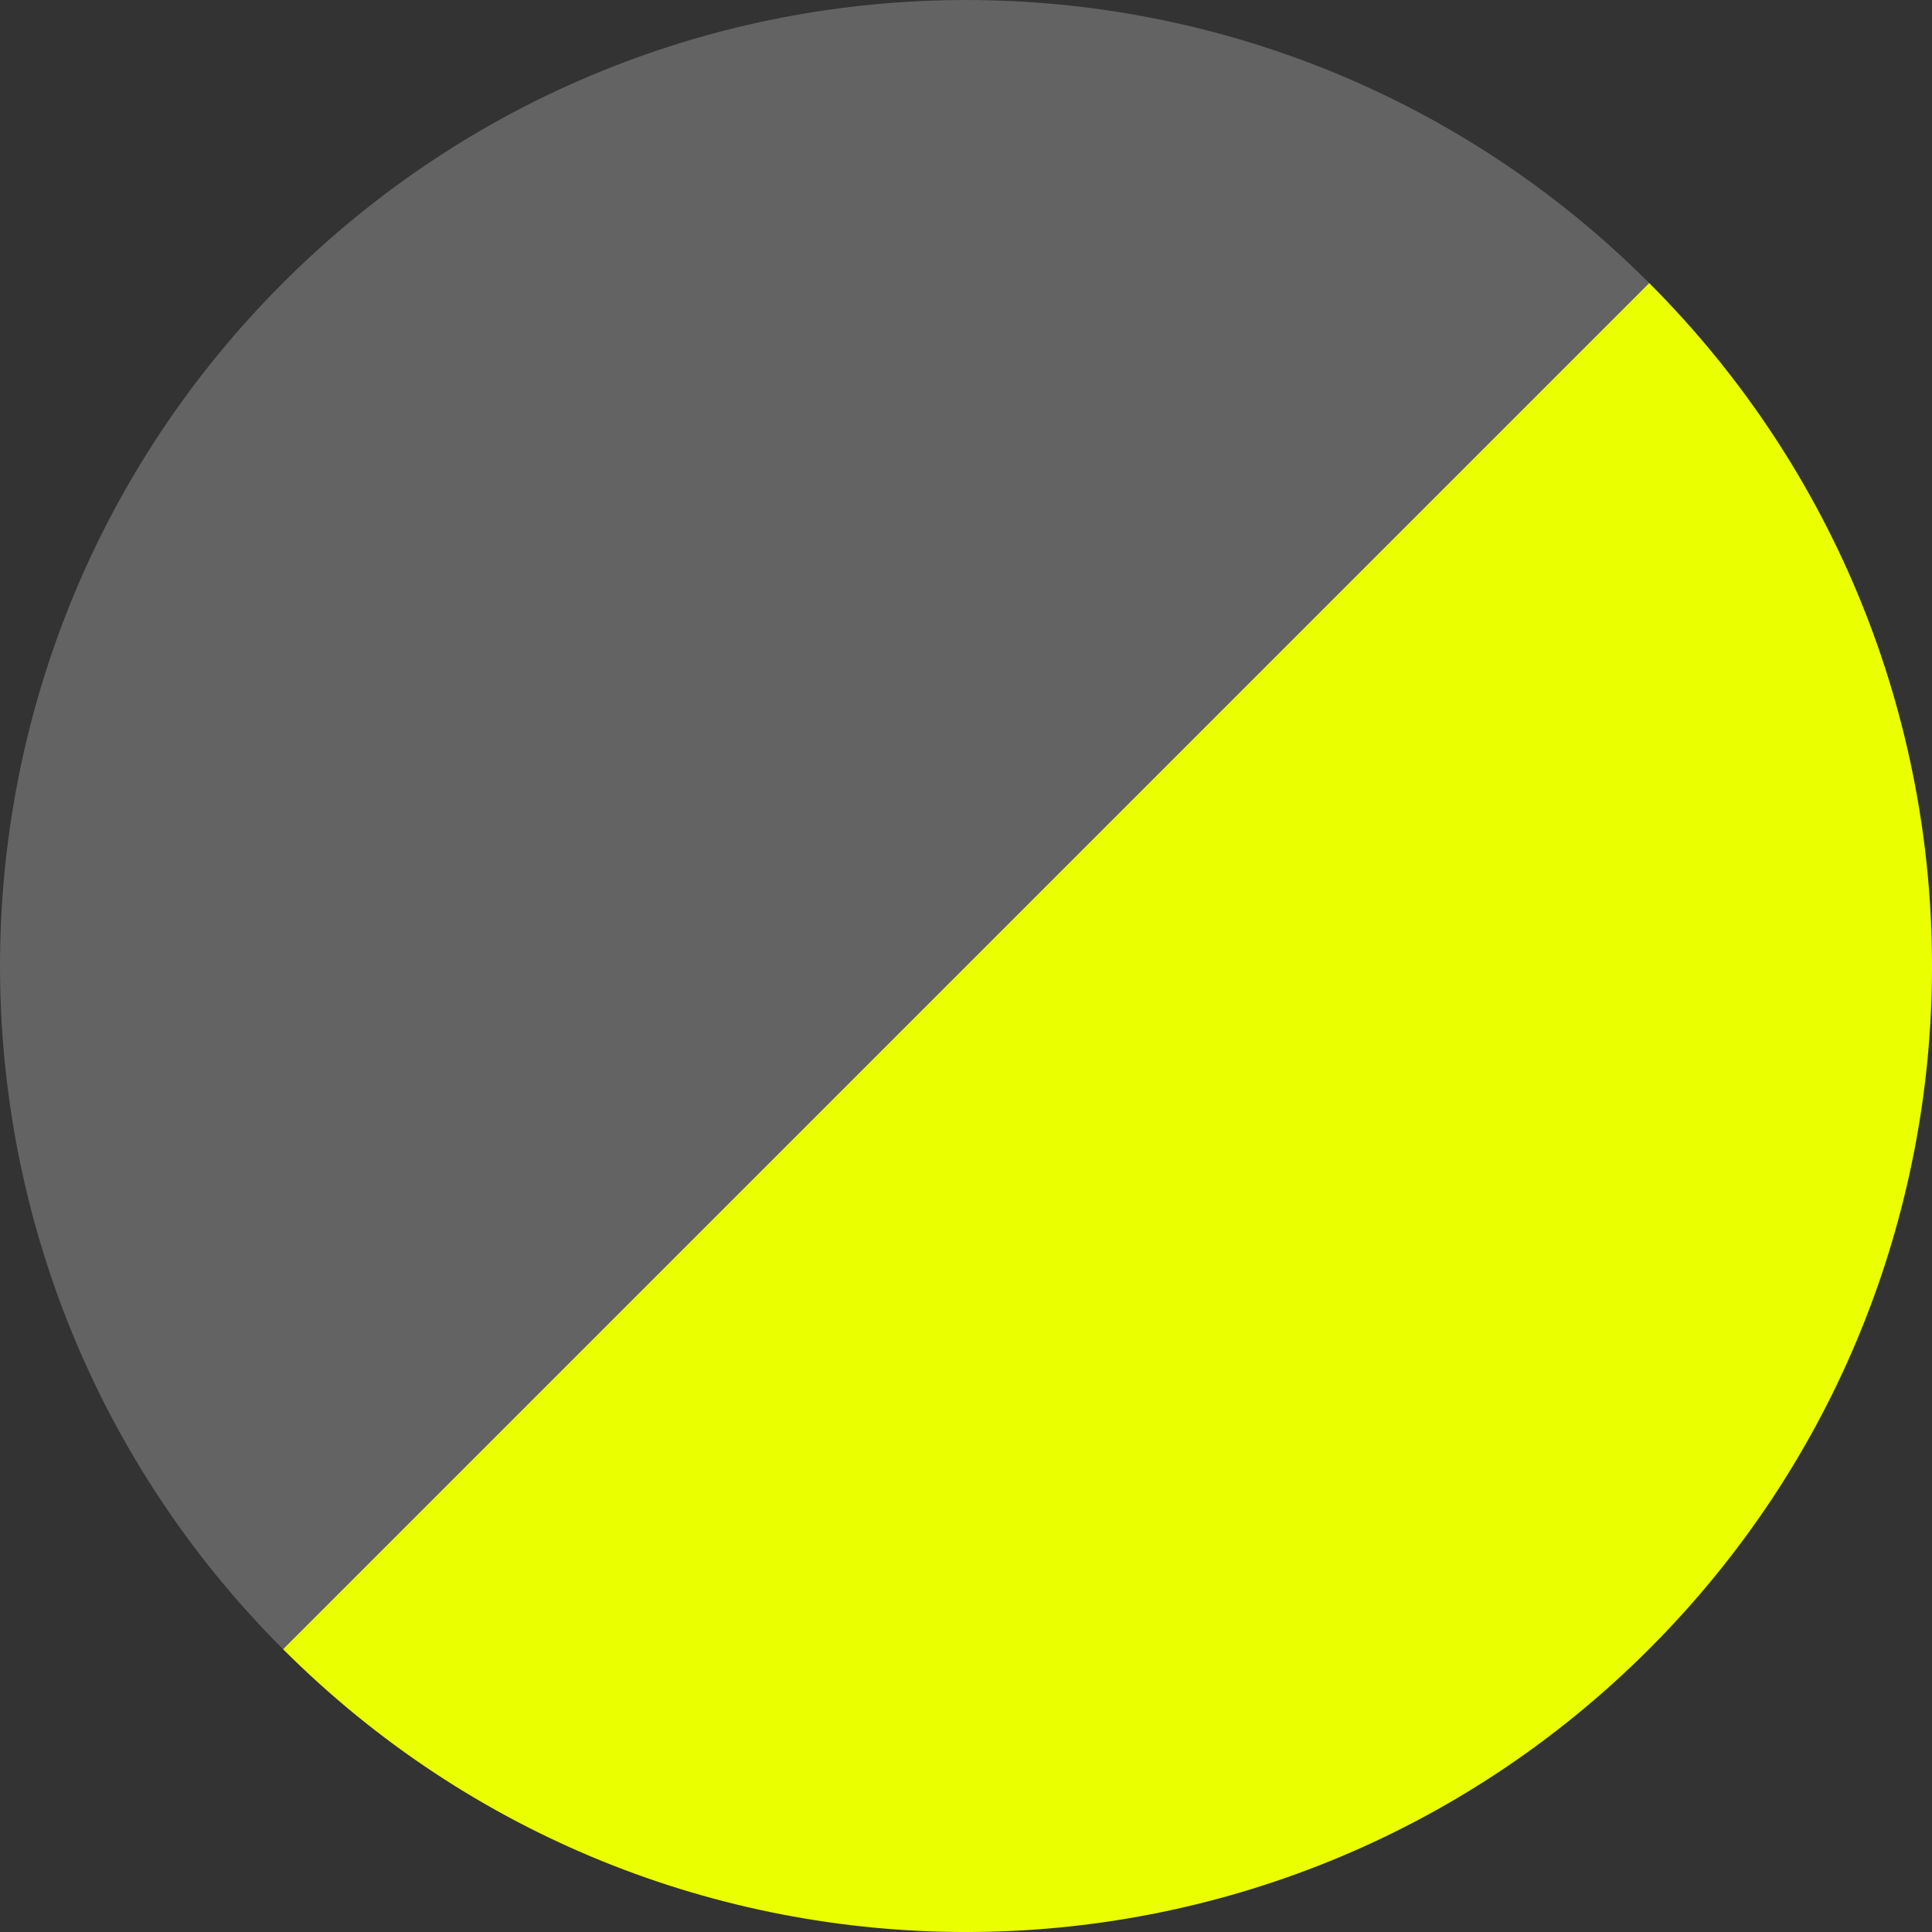
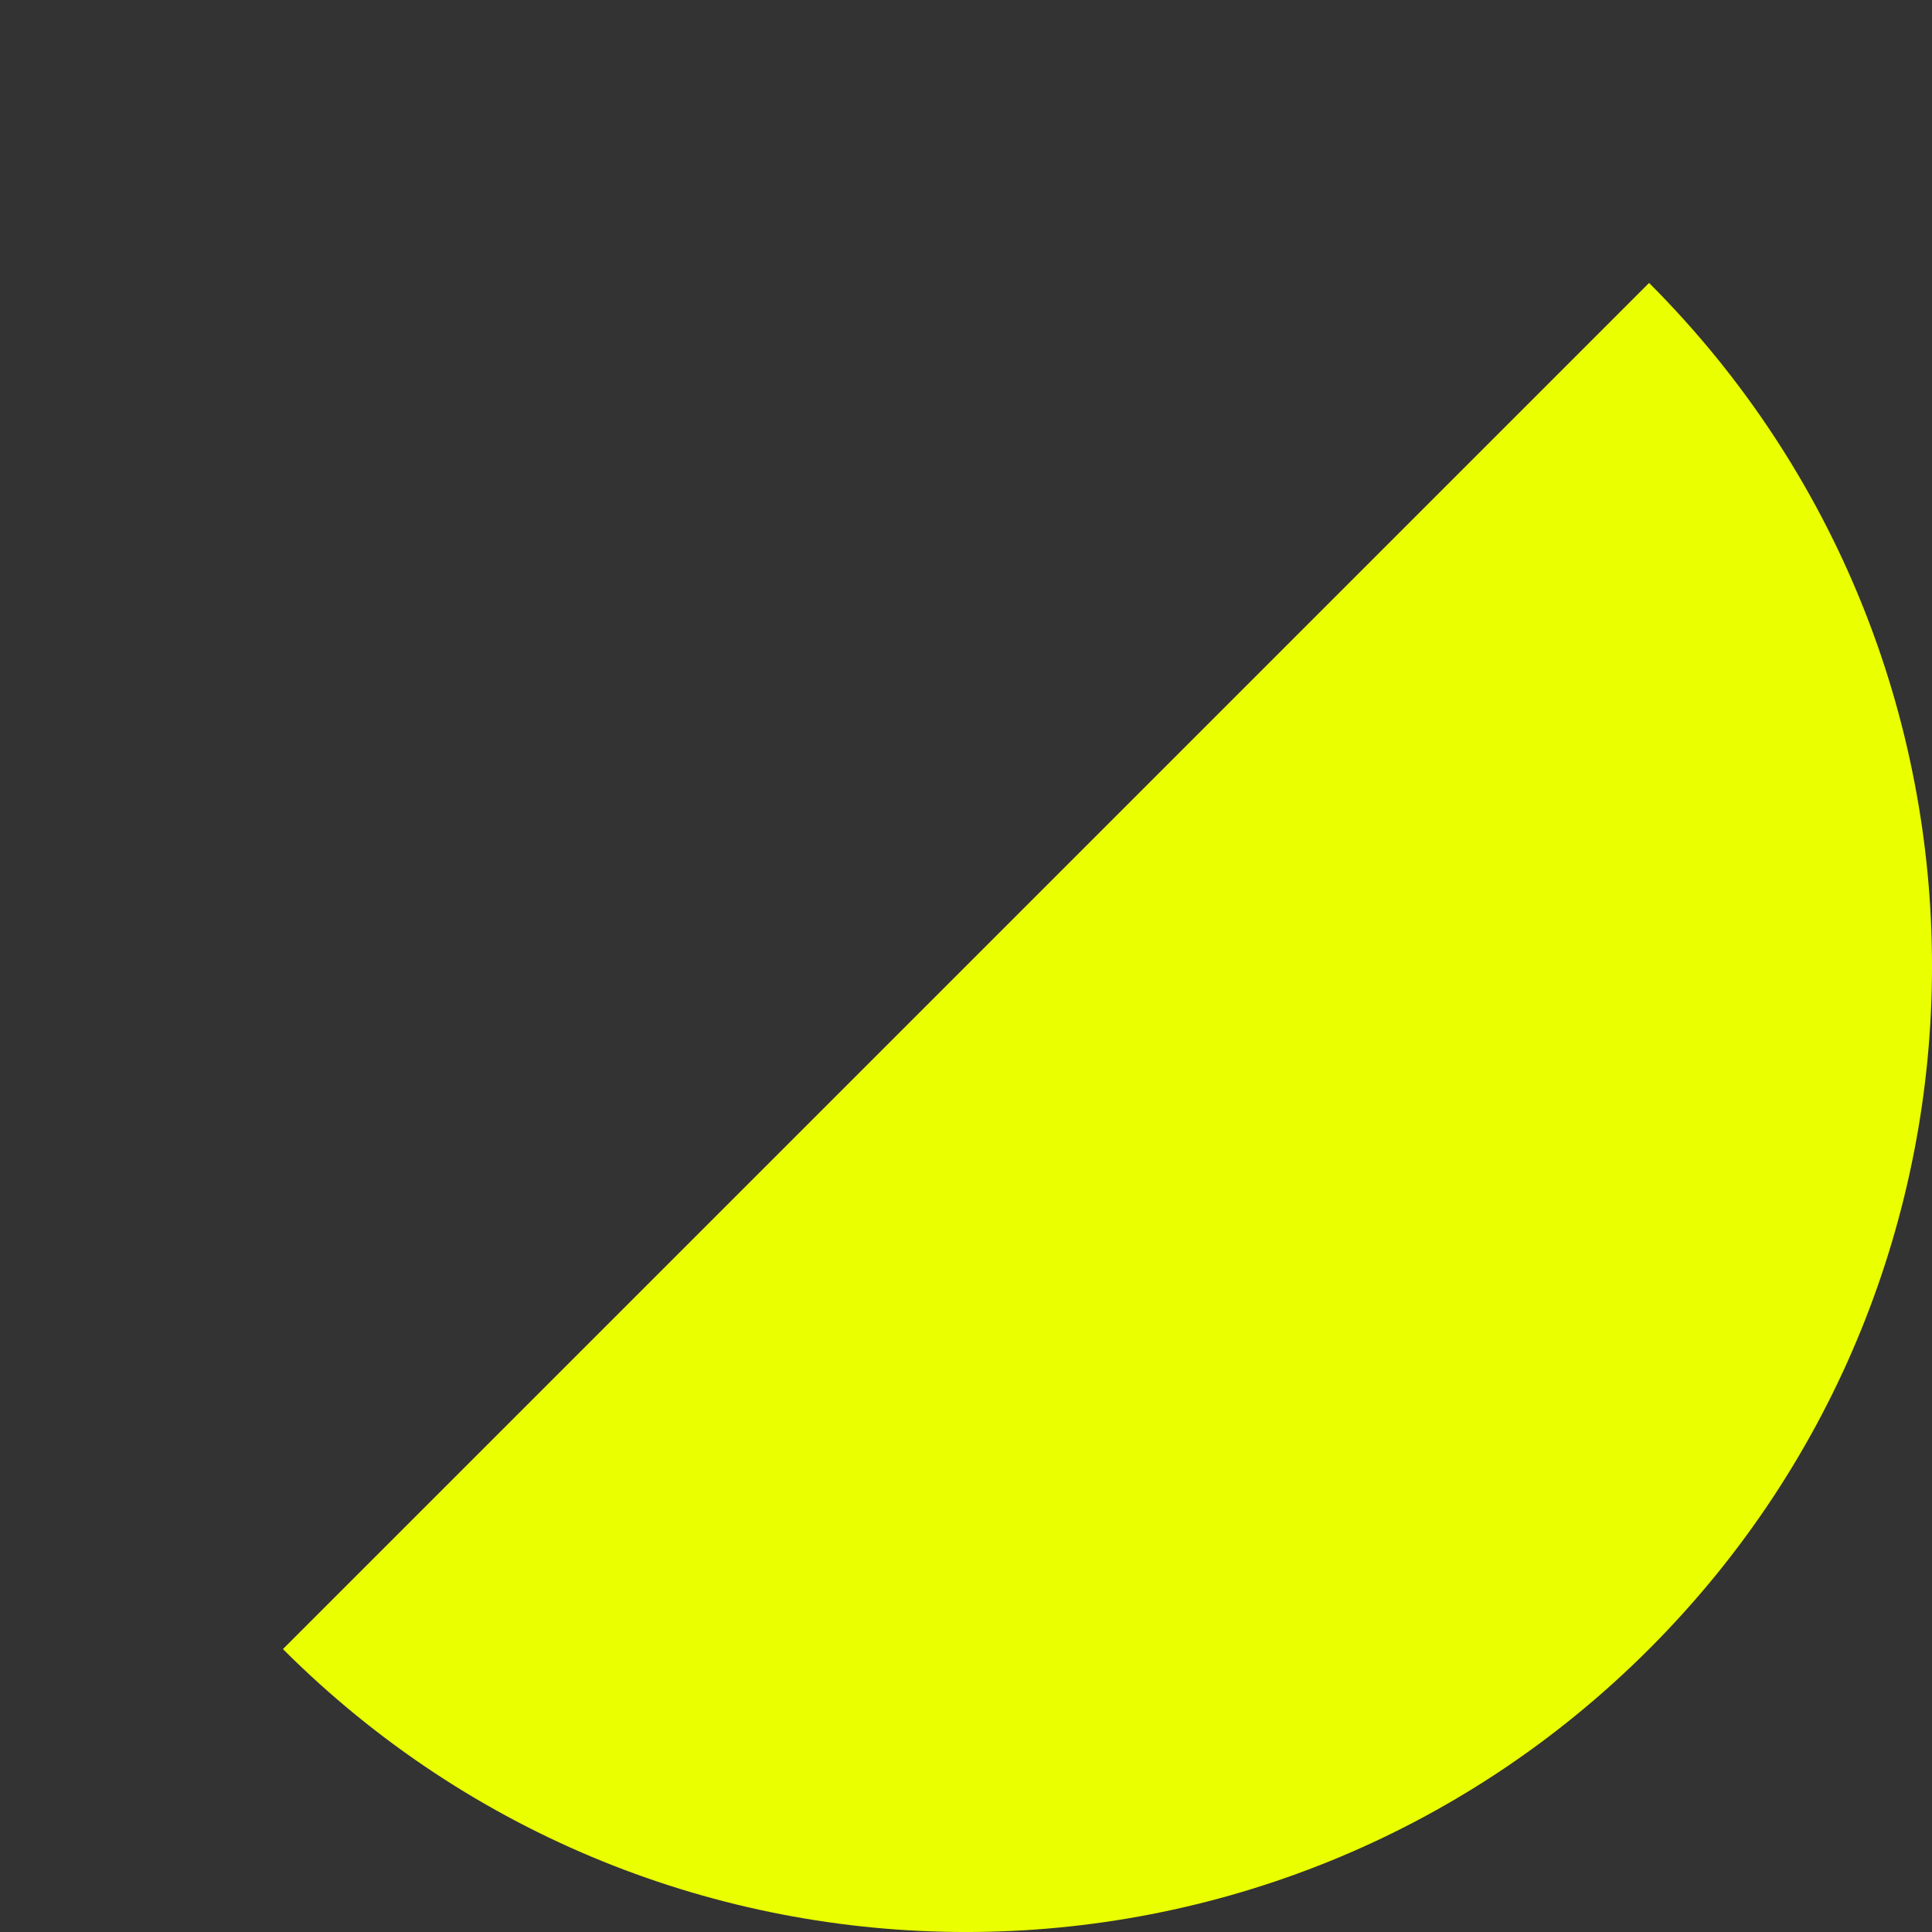
<svg xmlns="http://www.w3.org/2000/svg" xml:space="preserve" width="591px" height="591px" version="1.1" style="shape-rendering:geometricPrecision; text-rendering:geometricPrecision; image-rendering:optimizeQuality; fill-rule:evenodd; clip-rule:evenodd" viewBox="0 0 559.13 559.13">
  <rect x="0" y="0" width="559.13" height="559.13" fill="#333333" stroke="none" />
  <defs>
    <style type="text/css"> .fil1 {fill:#636363} .fil0 {fill:#EAFF00} </style>
  </defs>
  <g id="Layer_x0020_1">
    <g id="_2221358699152">
      <path class="fil0" d="M279.57 279.57l-197.69 197.68c109.18,109.18 286.19,109.18 395.37,0 109.18,-109.18 109.18,-286.19 0,-395.37l-197.68 197.69z" />
-       <path class="fil1" d="M279.57 279.57l-197.69 197.68c-109.17,-109.18 -109.17,-286.19 0,-395.37 109.18,-109.17 286.19,-109.17 395.37,0l-197.68 197.69z" />
    </g>
  </g>
</svg>